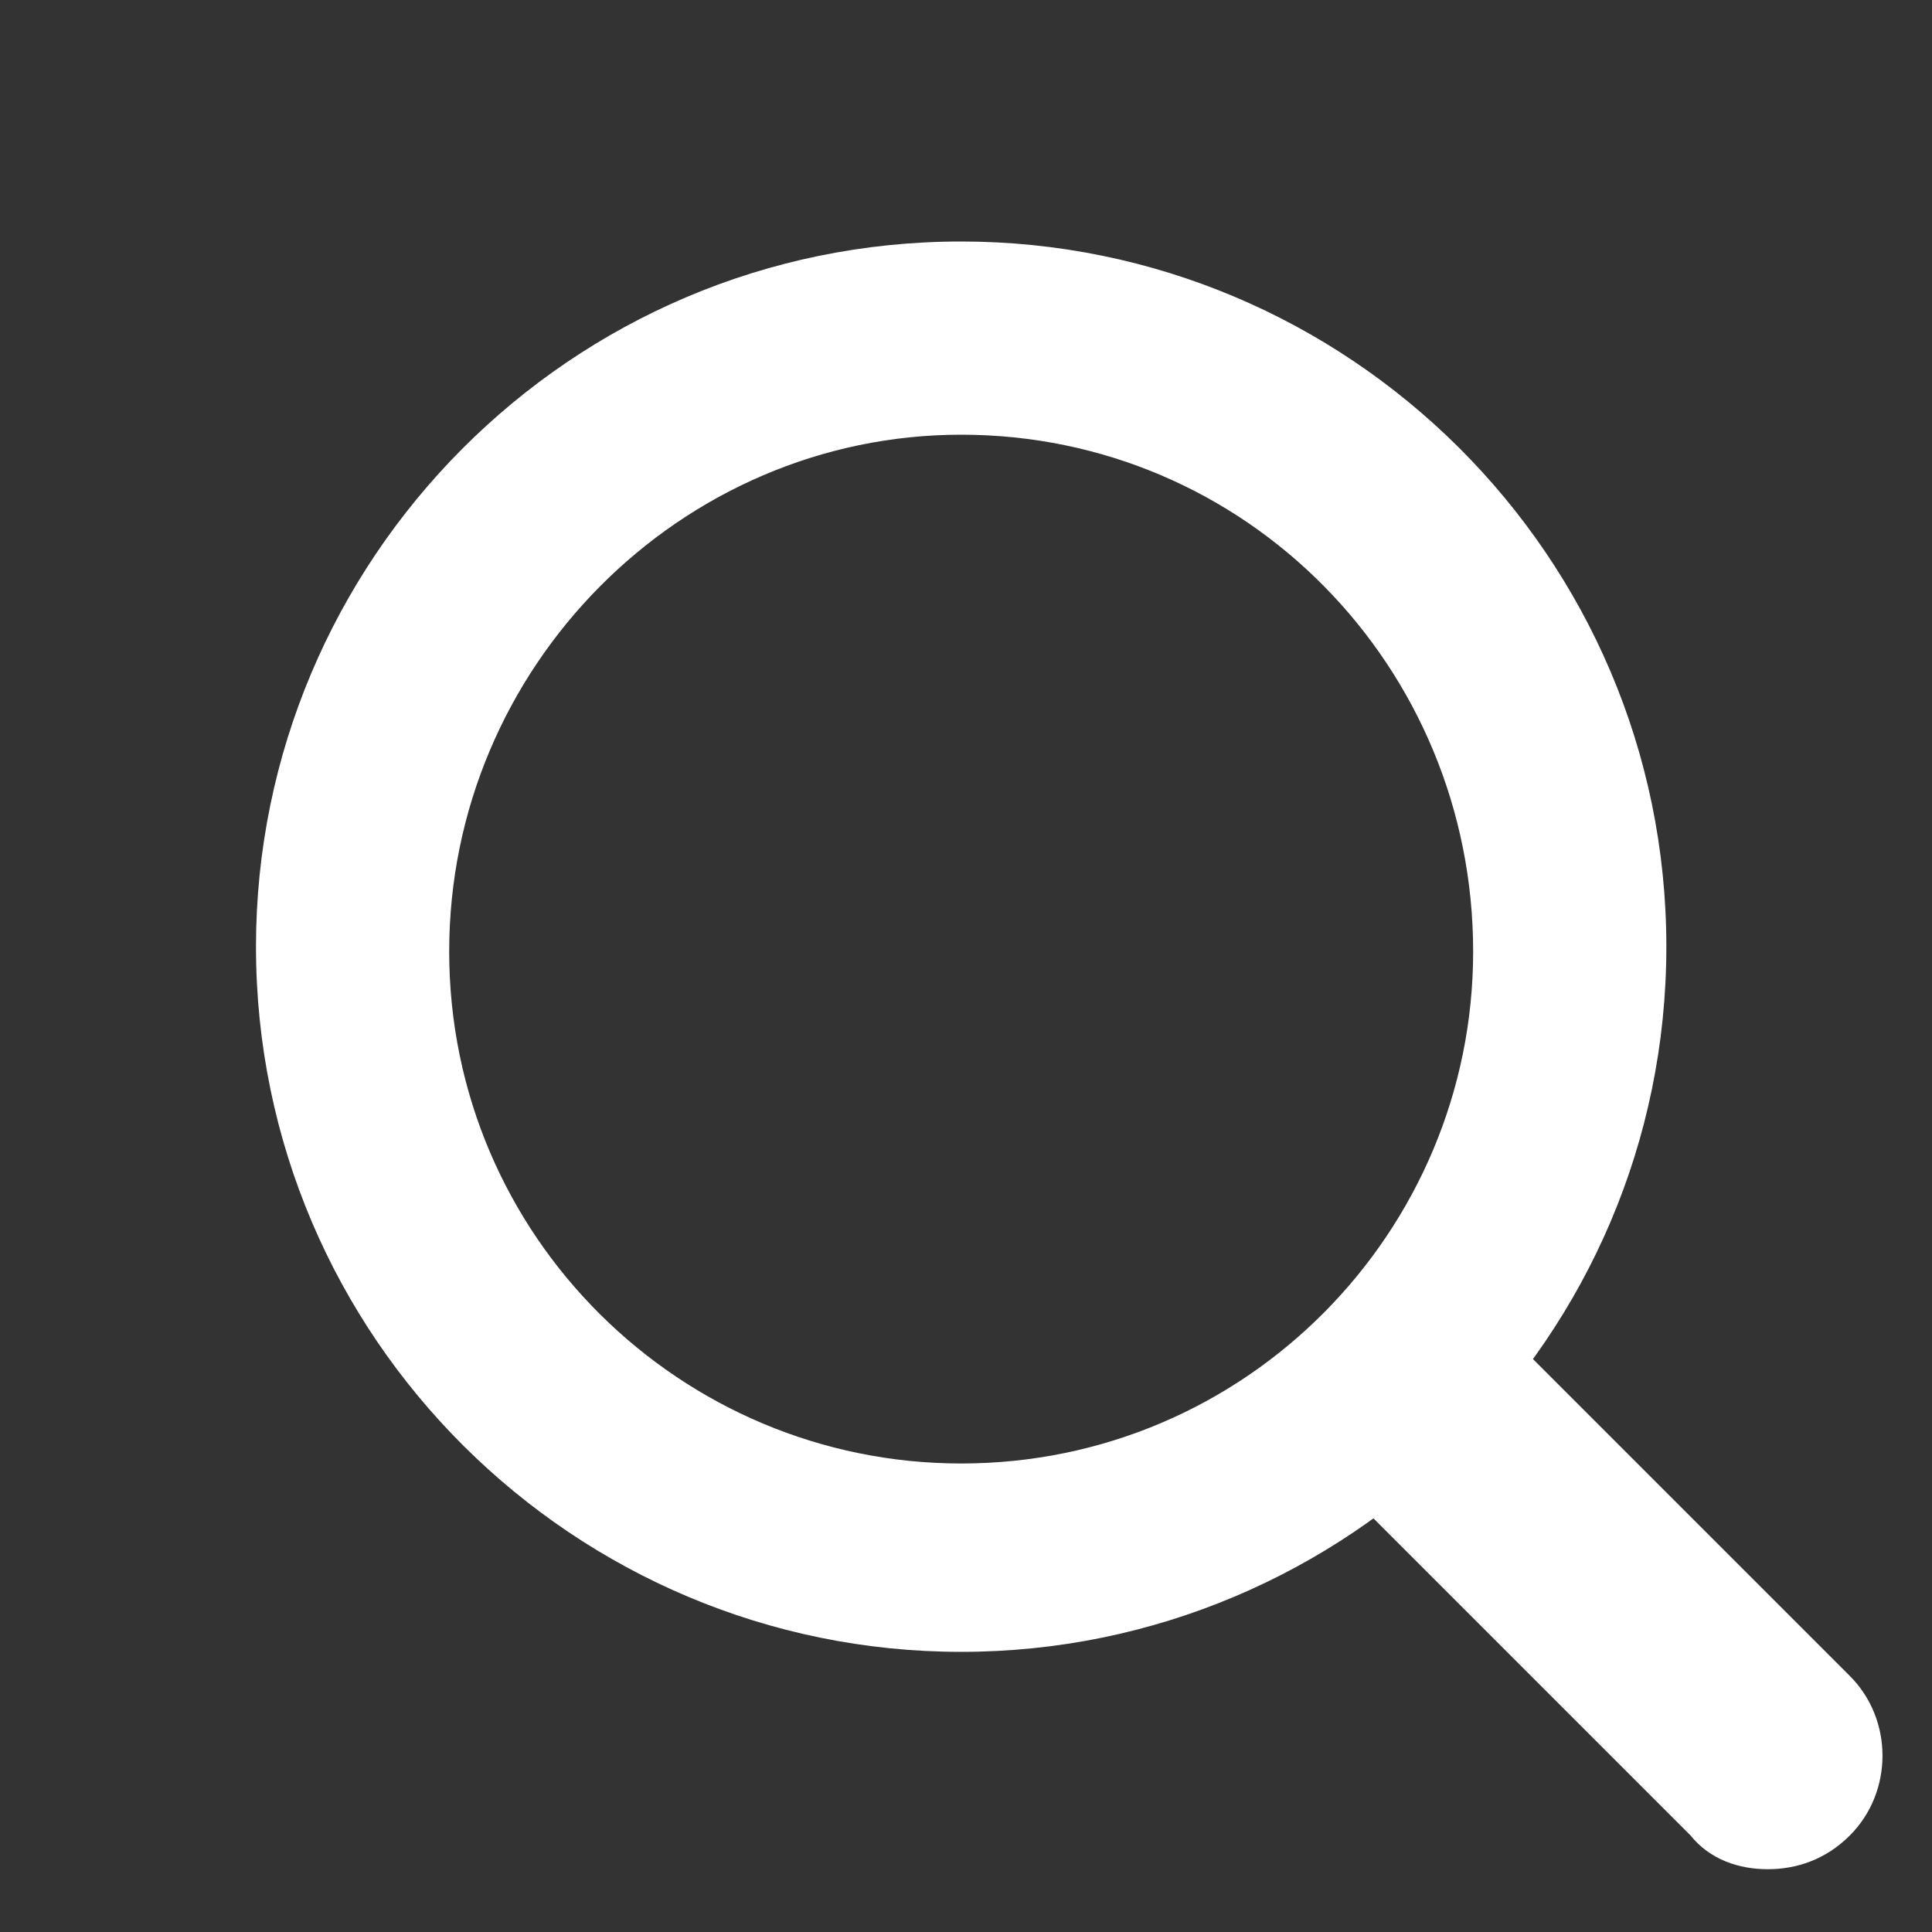
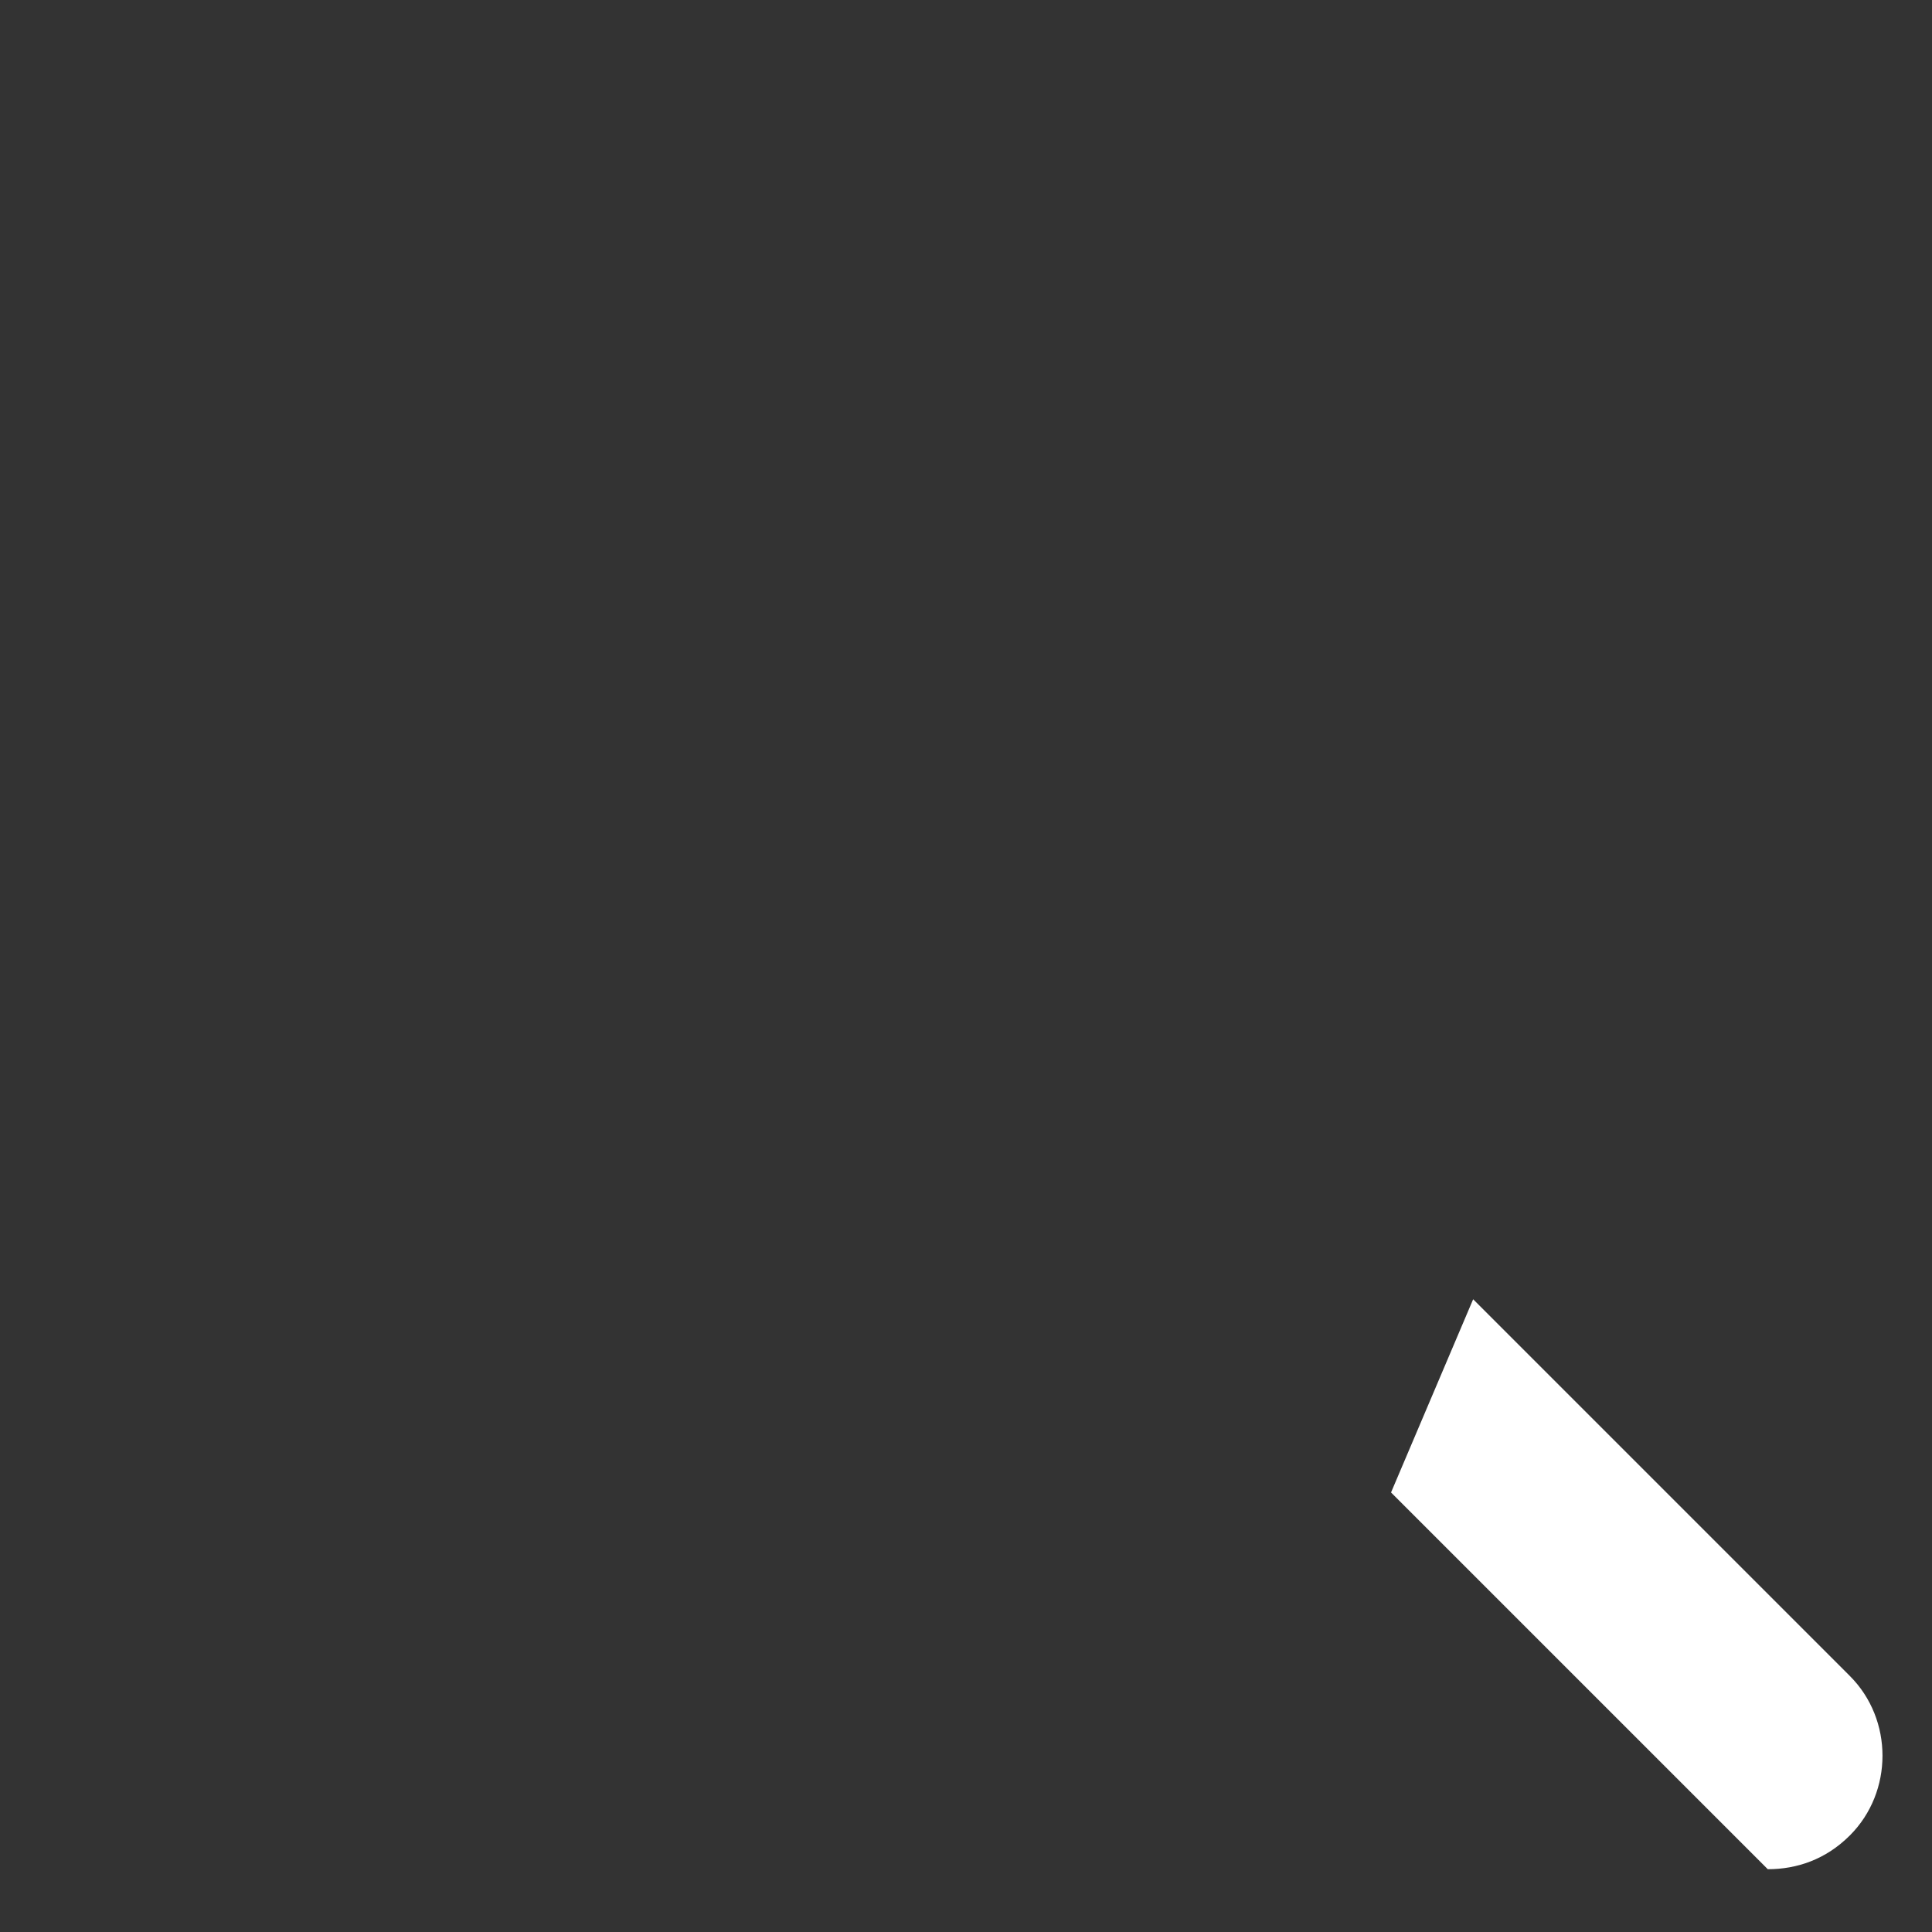
<svg xmlns="http://www.w3.org/2000/svg" version="1.1" id="レイヤー_1" x="0px" y="0px" viewBox="0 0 40 40" style="enable-background:new 0 0 40 40;" xml:space="preserve">
  <rect x="0" y="0" width="40" height="40" fill="#333333" stroke="none" />
  <style type="text/css">
	.st0{fill:#FFFFFF;}
</style>
  <g>
-     <path class="st0" d="M30.5,26.9l7.8,7.8c0.9,0.9,0.9,2.4,0,3.3c-0.5,0.5-1.1,0.7-1.7,0.7S35.4,38.5,35,38l-7.8-7.8" />
+     <path class="st0" d="M30.5,26.9l7.8,7.8c0.9,0.9,0.9,2.4,0,3.3c-0.5,0.5-1.1,0.7-1.7,0.7l-7.8-7.8" />
    <g>
-       <path class="st0" d="M19.9,34.2c-8,0-14.6-6.5-14.6-14.6c0-8,6.5-14.6,14.6-14.6c8,0,14.6,6.5,14.6,14.6    C34.5,27.7,27.9,34.2,19.9,34.2z M19.9,9C14.1,9,9.3,13.8,9.3,19.7c0,5.9,4.8,10.6,10.6,10.6c5.9,0,10.6-4.8,10.6-10.6    C30.5,13.8,25.8,9,19.9,9z" />
-     </g>
+       </g>
  </g>
</svg>